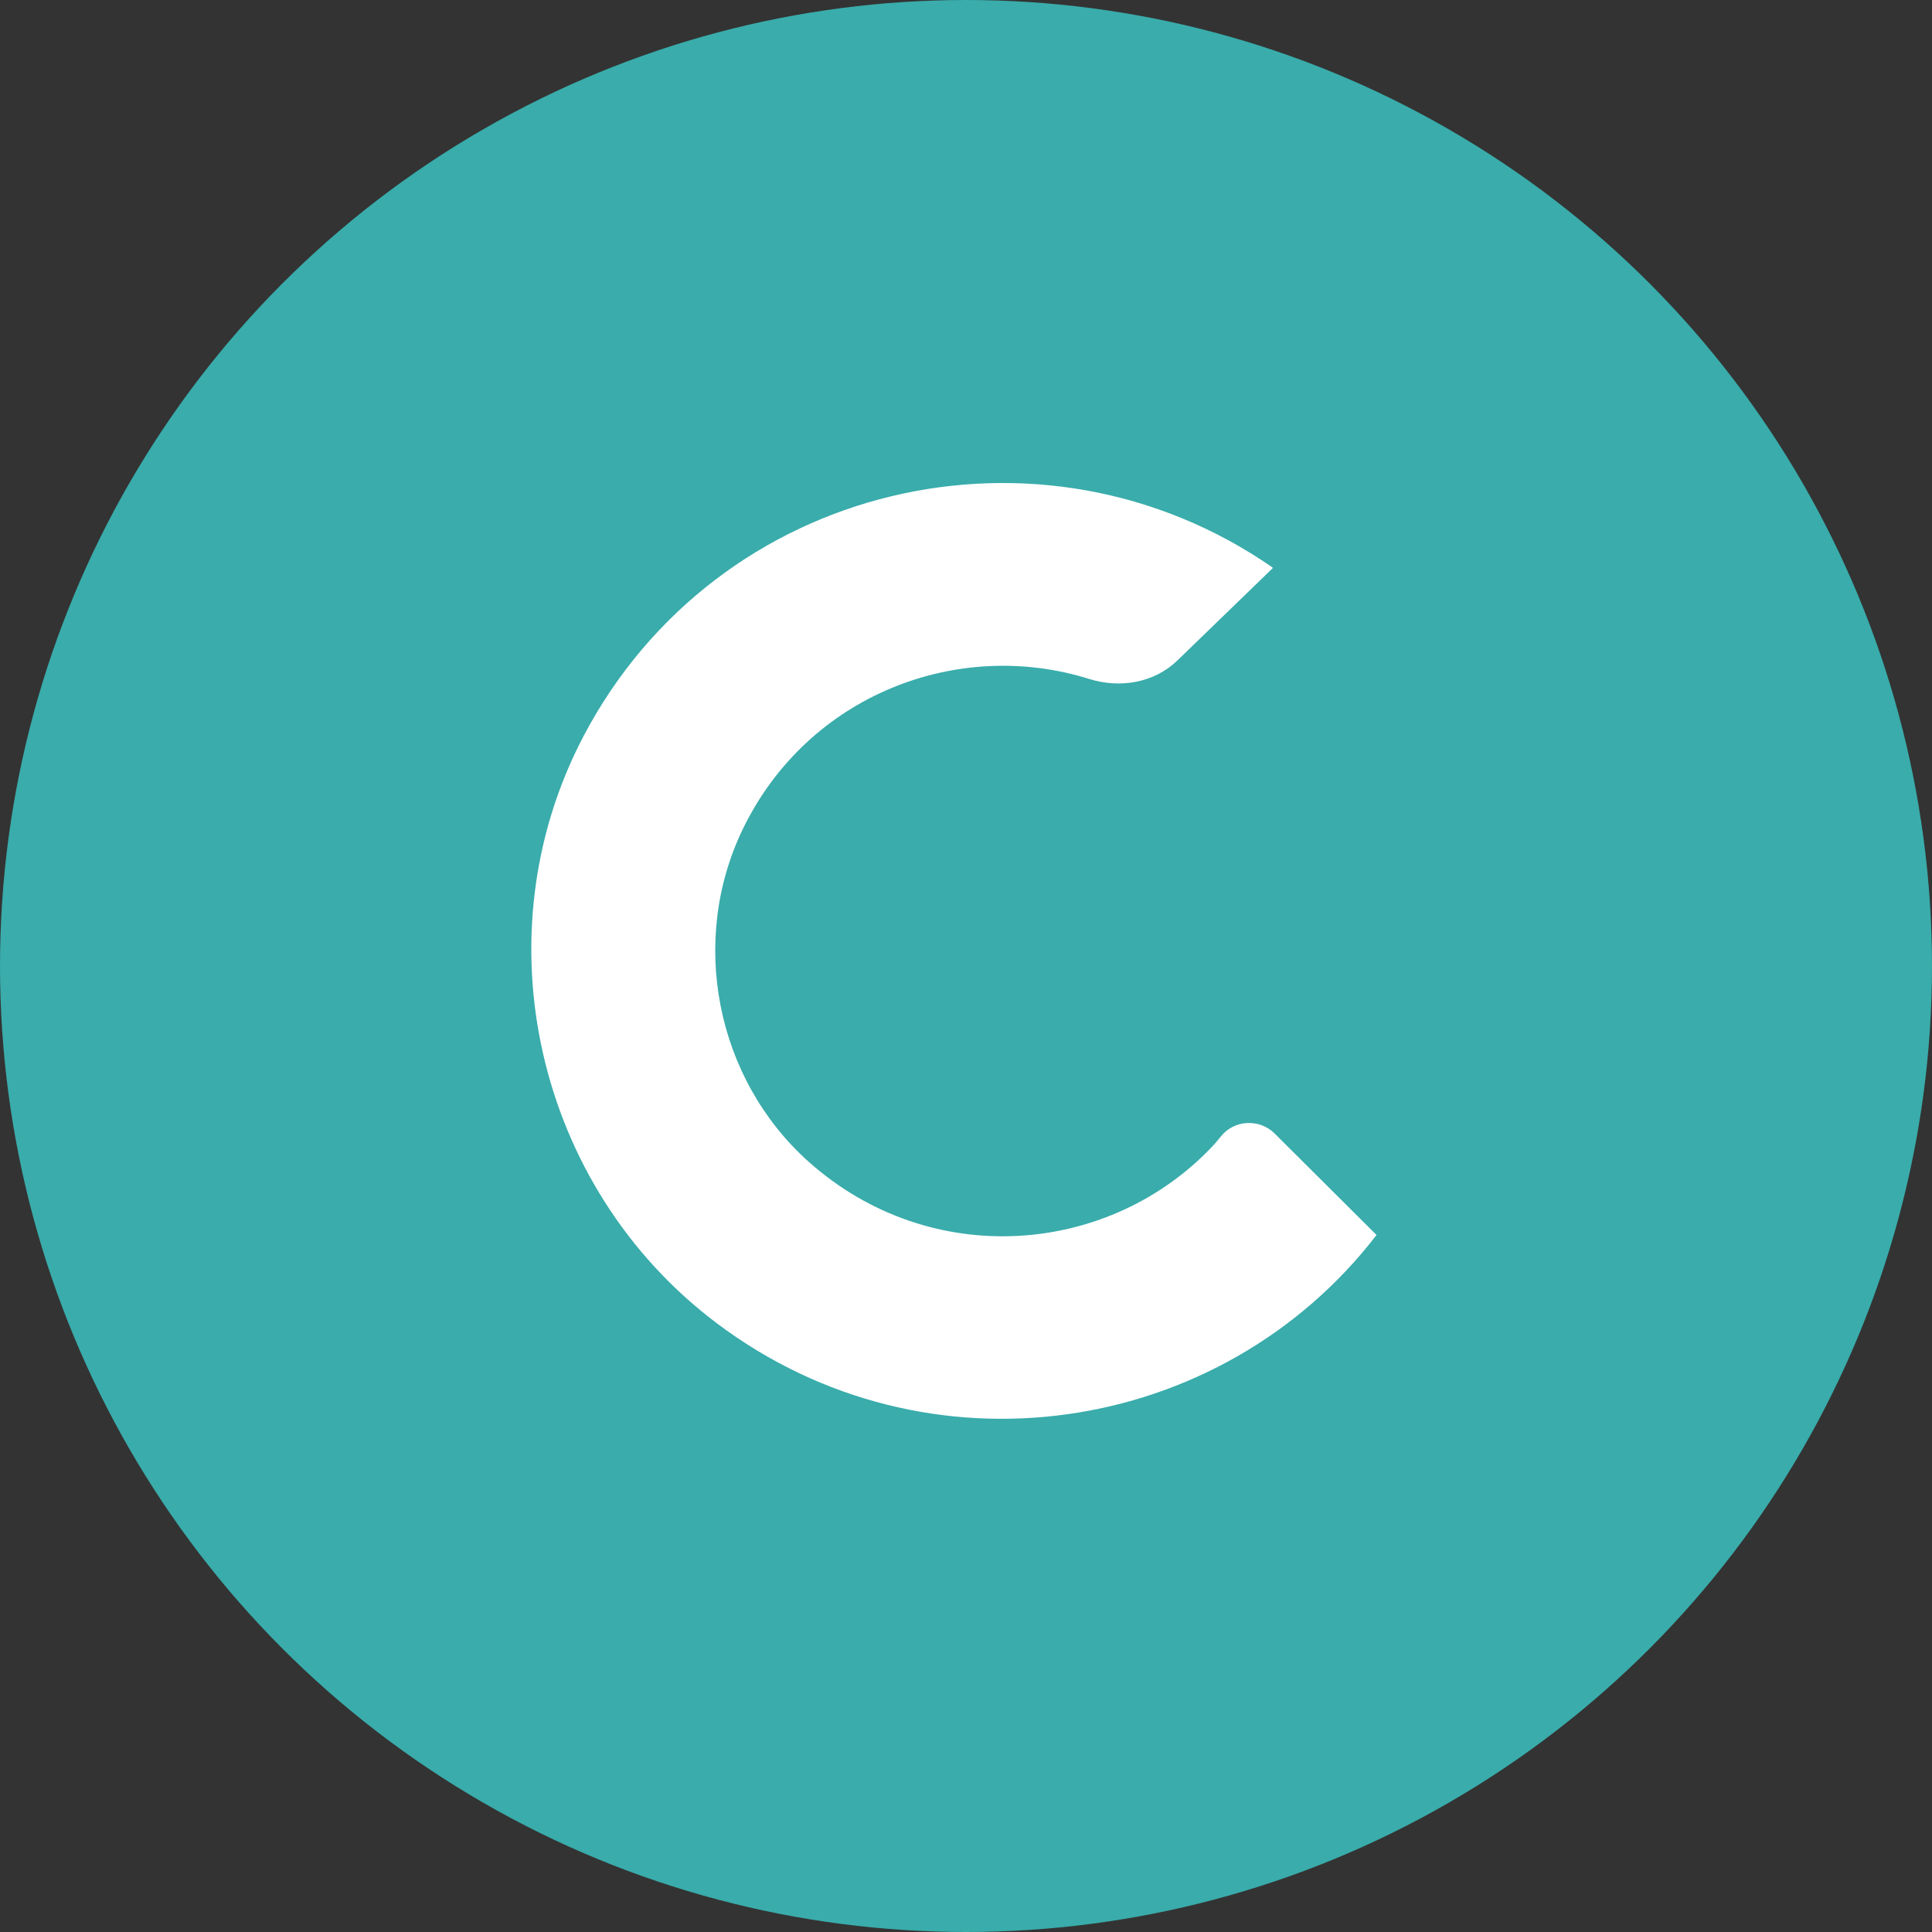
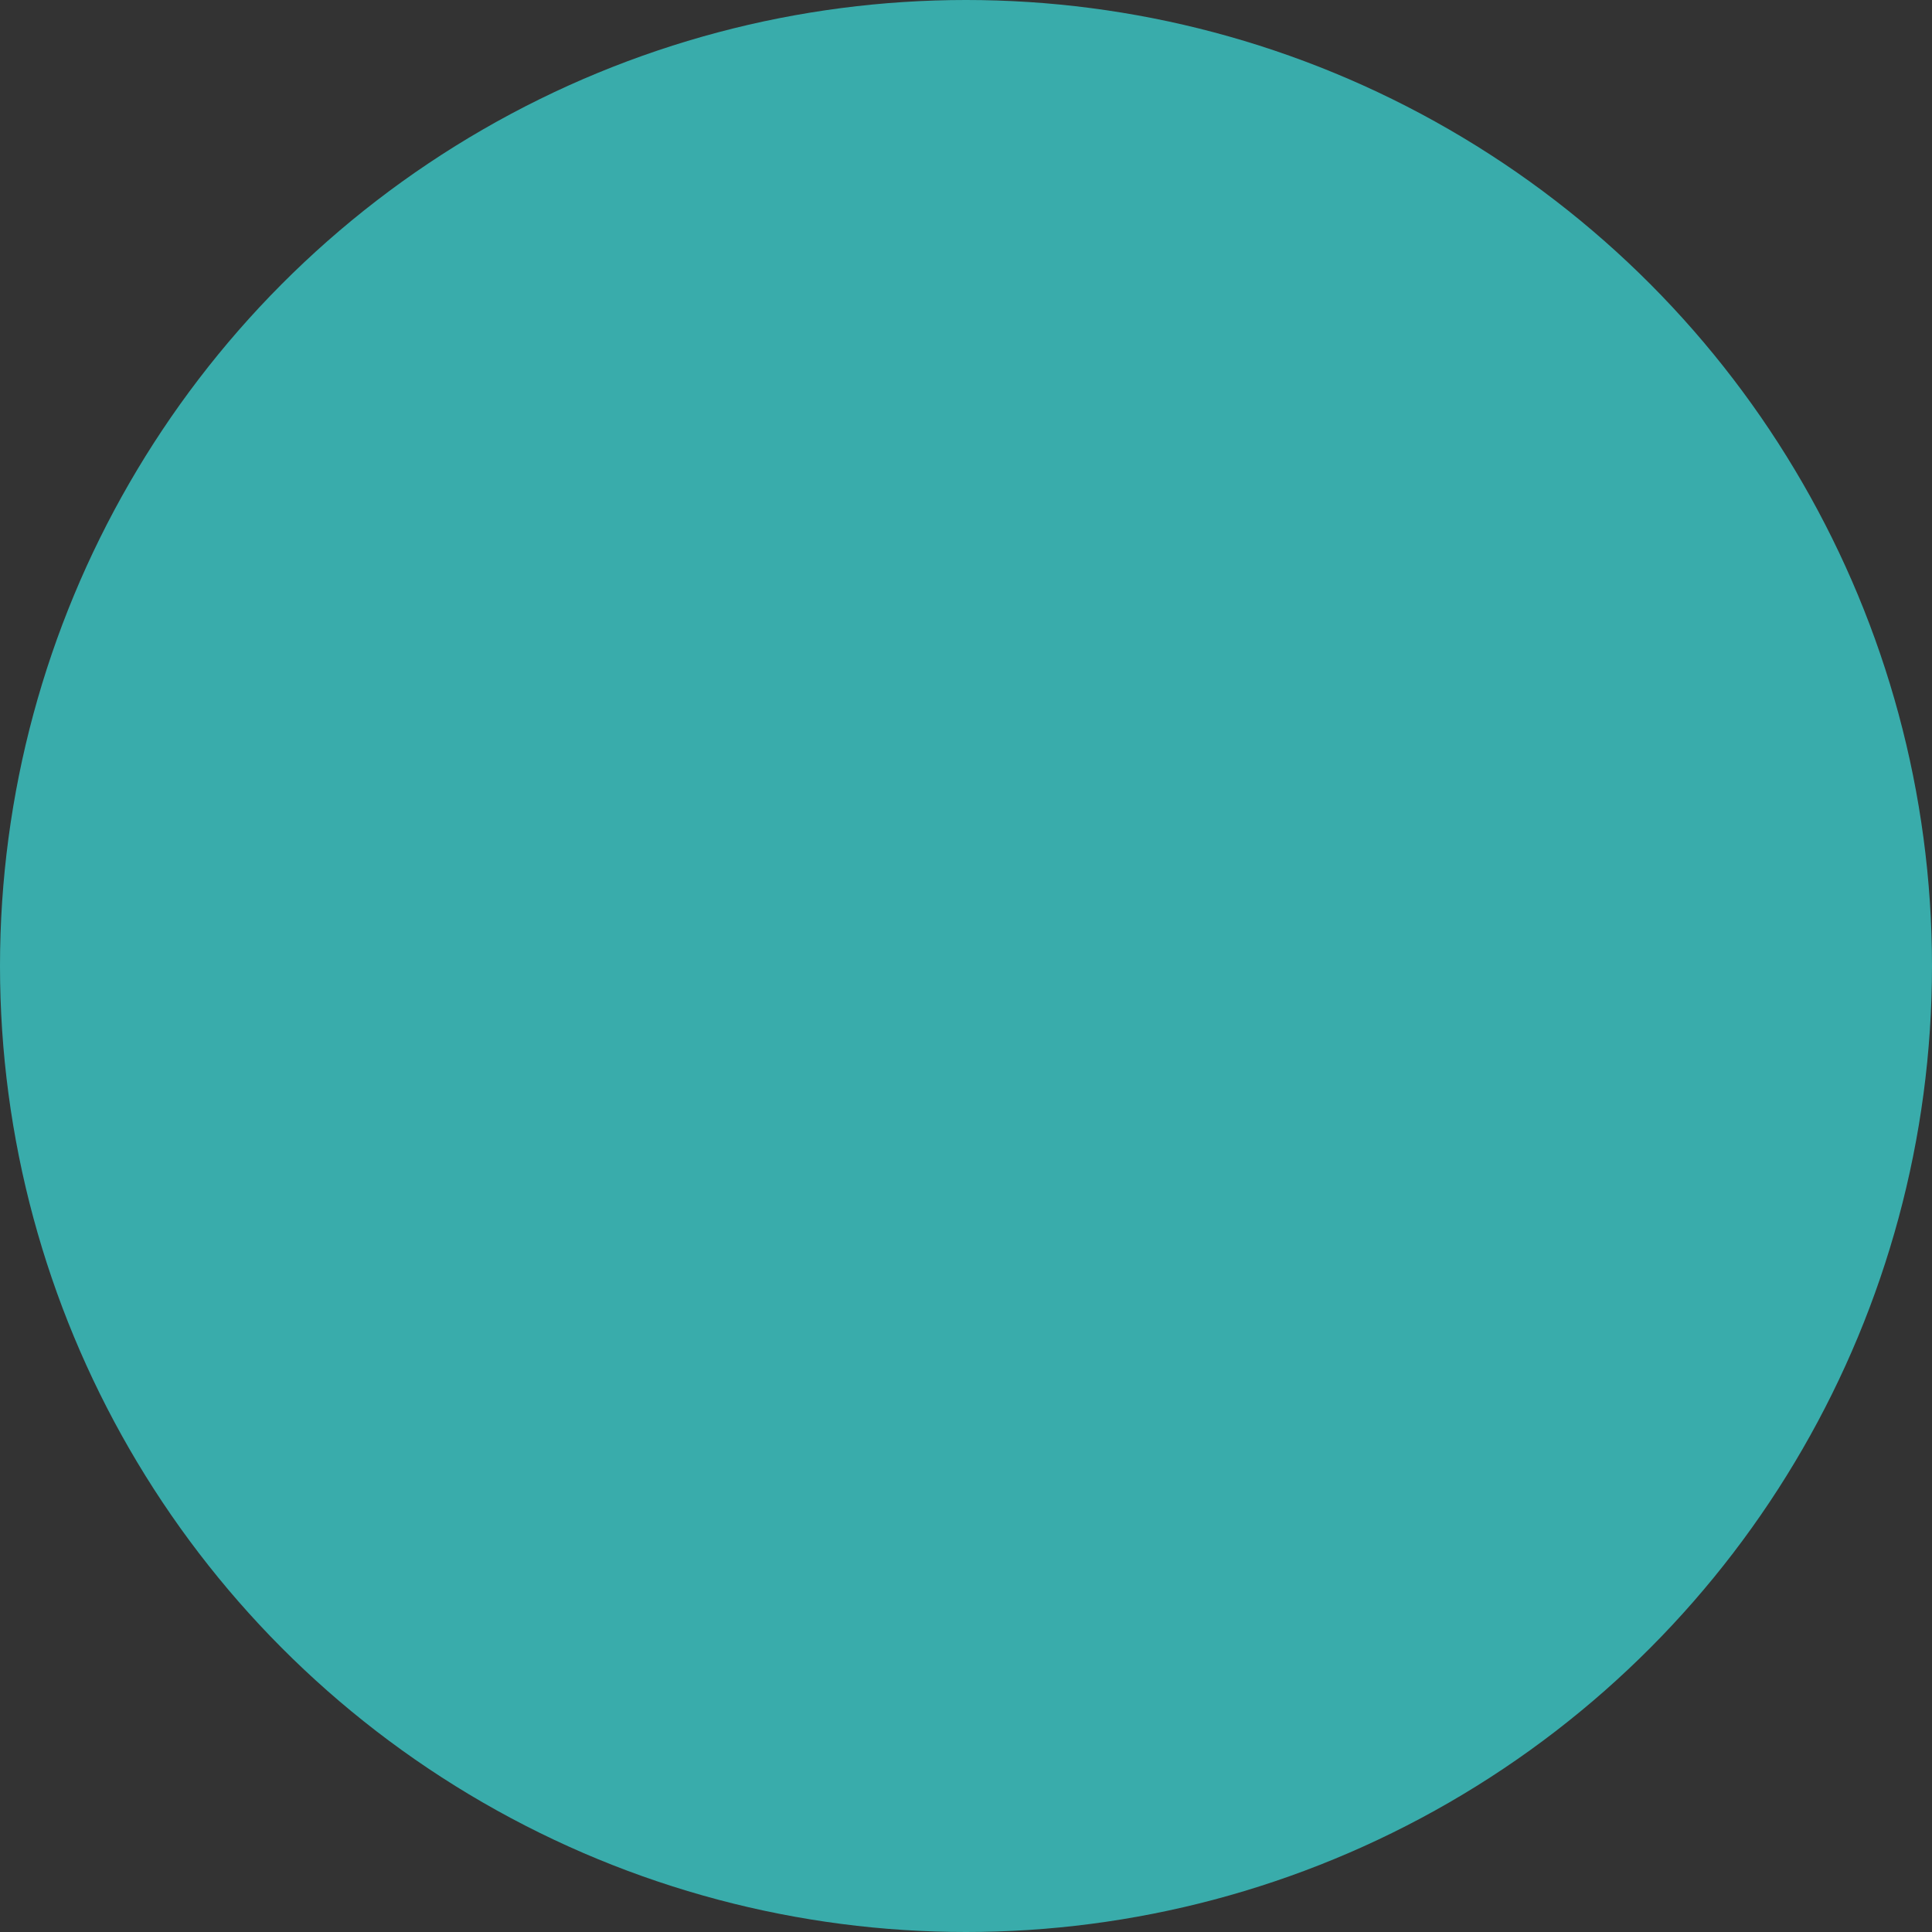
<svg xmlns="http://www.w3.org/2000/svg" width="40" height="40" viewBox="0 0 40 40" fill="none">
  <rect x="0" y="0" width="40" height="40" fill="#333333" stroke="none" />
  <ellipse cx="20" cy="20" rx="20" ry="20" fill="#39ACAB" />
-   <path d="M25.279 23.527C25.553 23.182 26.075 23.156 26.389 23.467L28.5 25.569C25.279 29.753 19.192 30.675 14.836 27.393C11.094 24.575 9.912 19.369 12.083 15.238C14.849 9.98 21.551 8.422 26.349 11.751V11.764L24.377 13.674C23.896 14.138 23.195 14.257 22.553 14.058C19.834 13.203 16.733 14.383 15.384 17.155C14.261 19.469 14.816 22.327 16.74 24.051C19.273 26.312 23.001 26.007 25.146 23.686C25.156 23.674 25.167 23.66 25.18 23.645C25.208 23.61 25.242 23.569 25.279 23.527Z" fill="white" />
</svg>